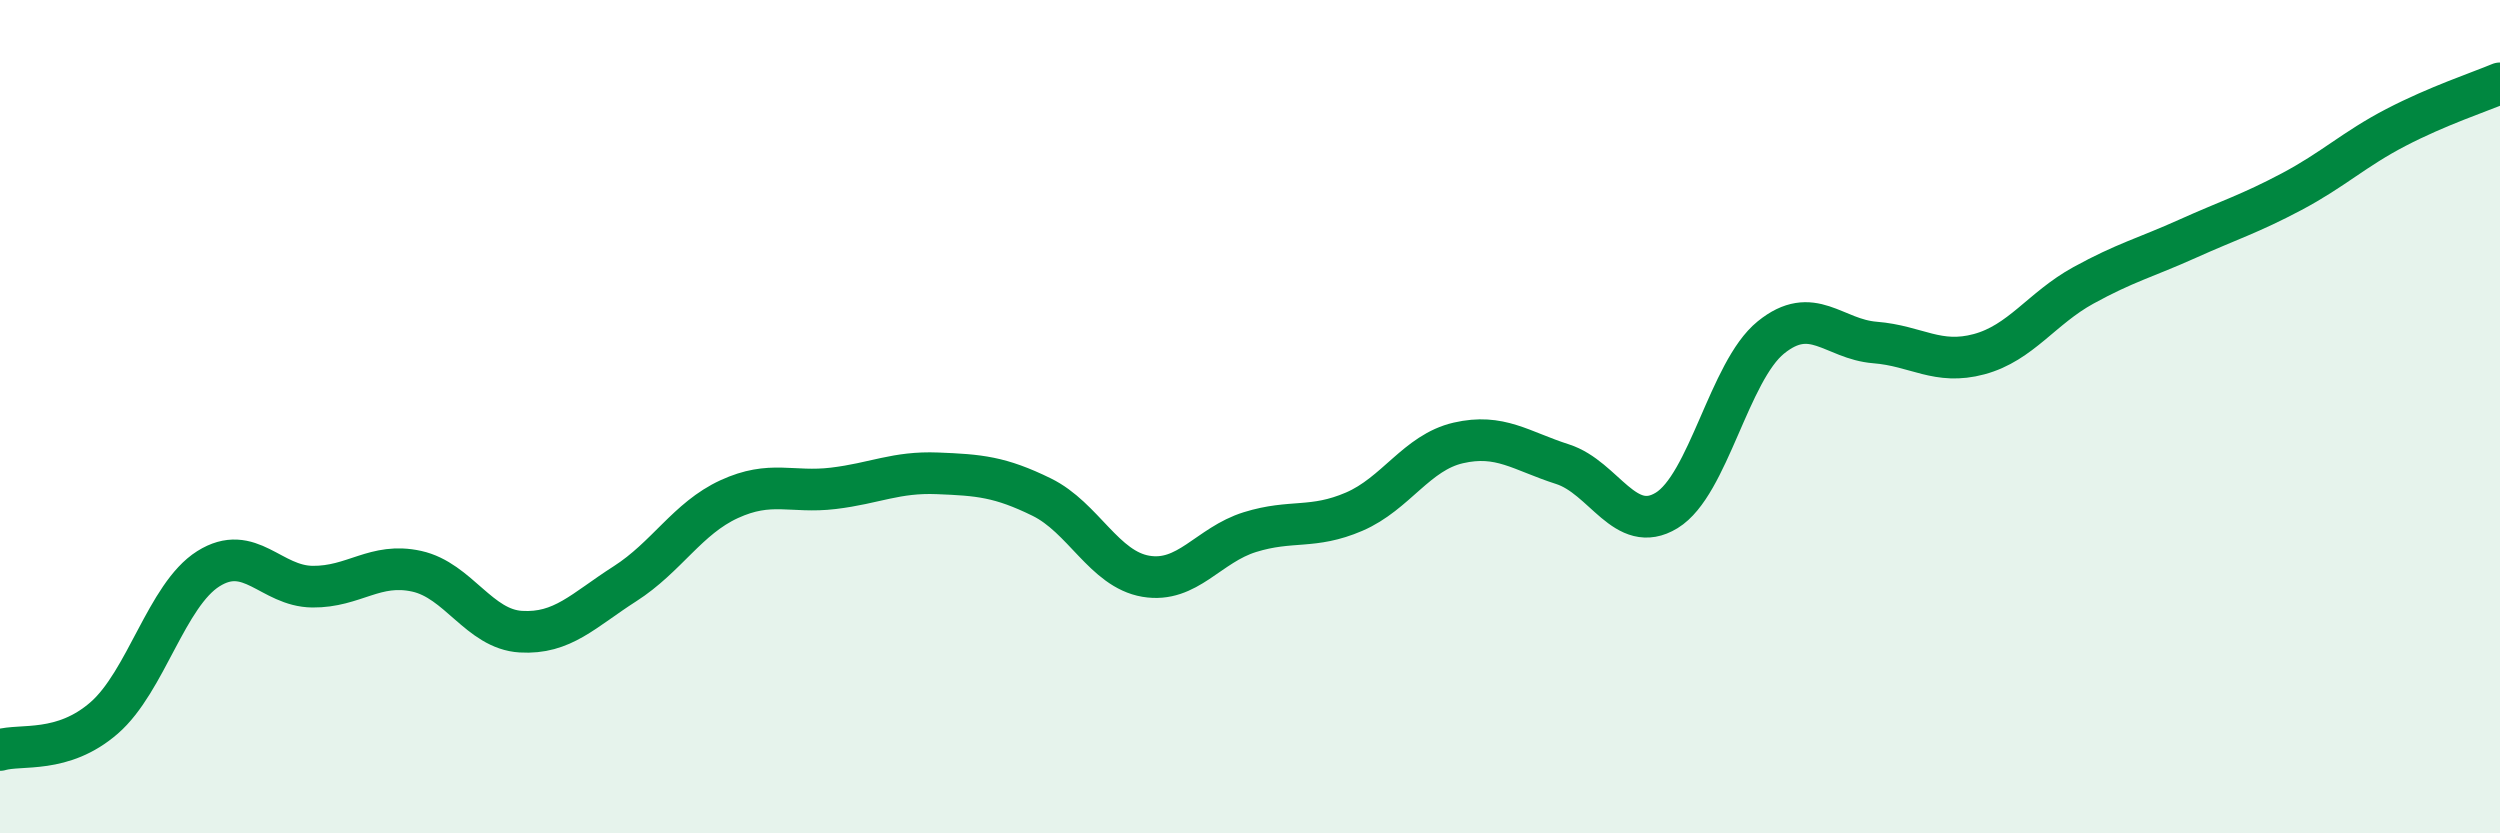
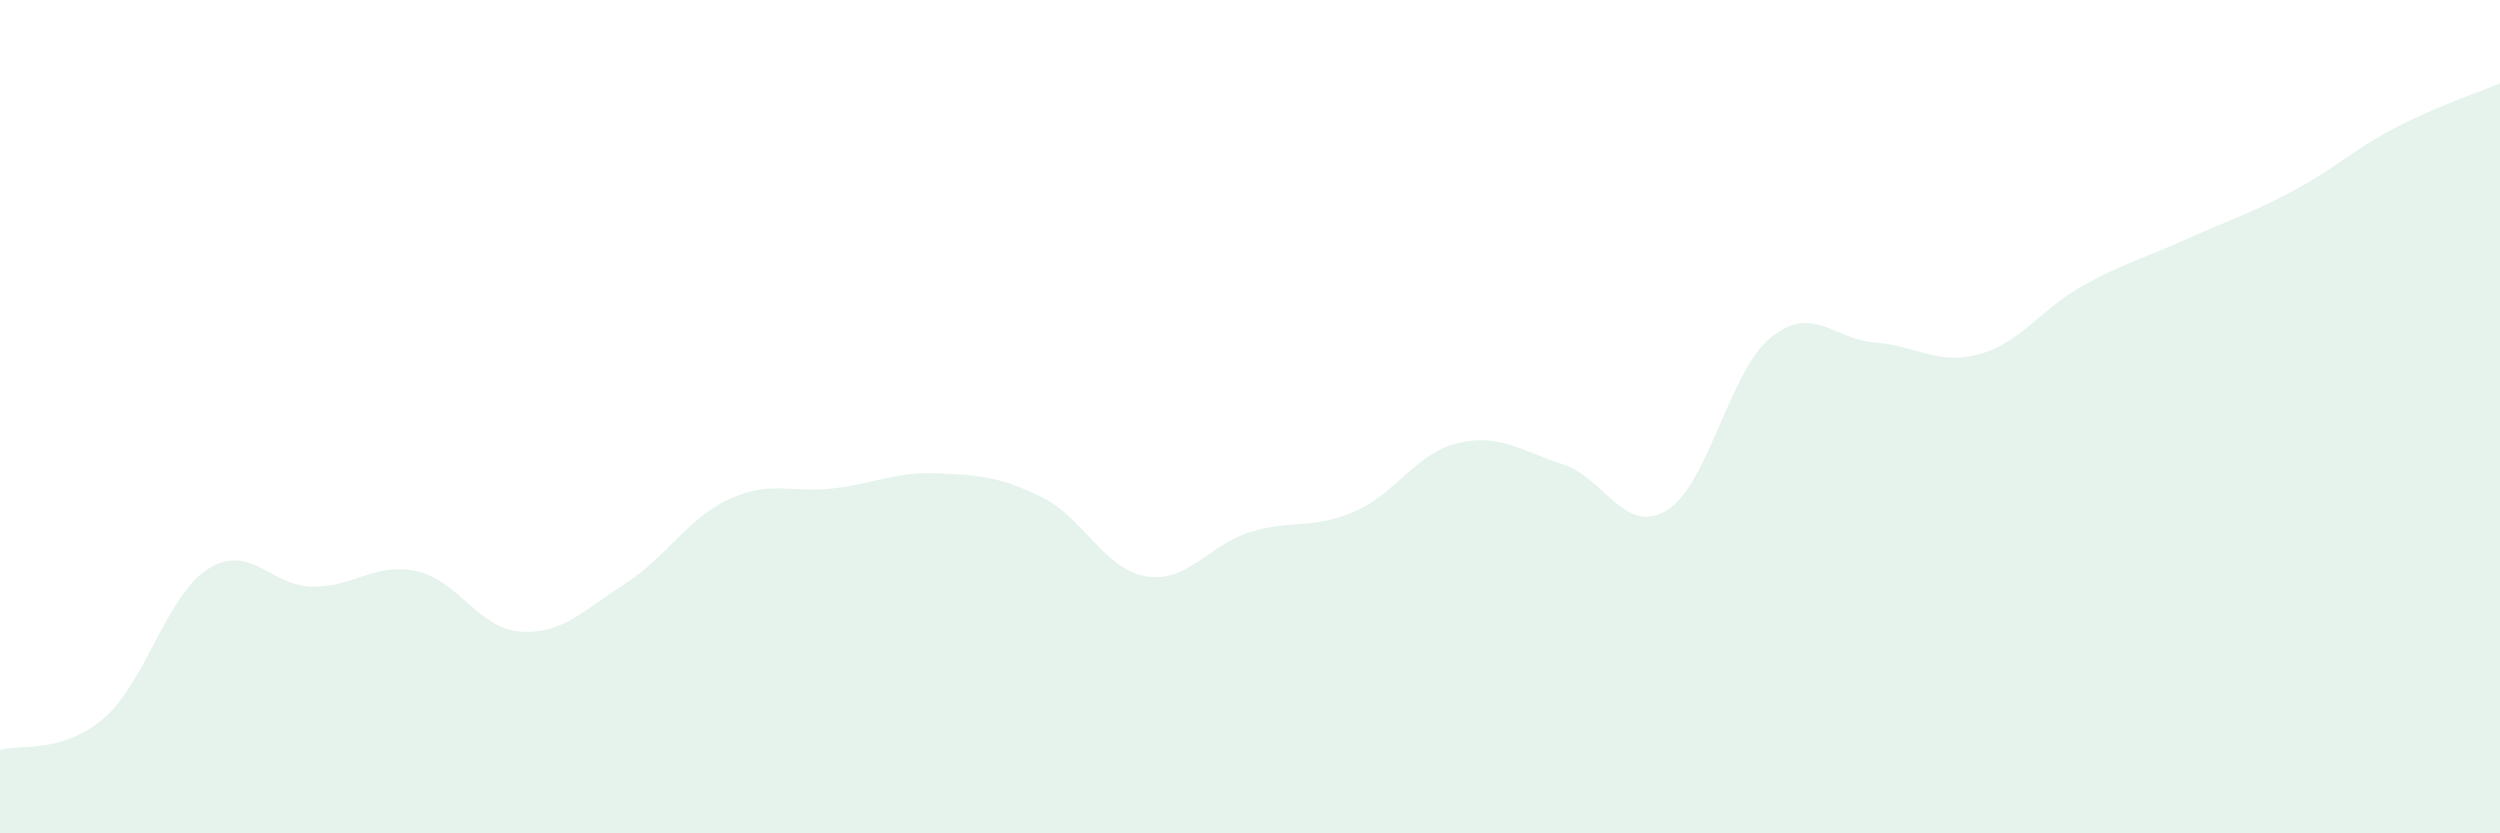
<svg xmlns="http://www.w3.org/2000/svg" width="60" height="20" viewBox="0 0 60 20">
  <path d="M 0,18 C 0.5,17.85 1.5,18.1 2.5,17.23 C 3.5,16.36 4,14.28 5,13.65 C 6,13.02 6.5,14.07 7.5,14.08 C 8.5,14.09 9,13.49 10,13.71 C 11,13.93 11.5,15.1 12.5,15.16 C 13.5,15.22 14,14.65 15,14.01 C 16,13.37 16.5,12.44 17.5,11.98 C 18.5,11.52 19,11.84 20,11.72 C 21,11.6 21.5,11.32 22.5,11.36 C 23.5,11.4 24,11.44 25,11.93 C 26,12.42 26.5,13.66 27.5,13.83 C 28.5,14 29,13.08 30,12.77 C 31,12.46 31.5,12.71 32.5,12.28 C 33.5,11.85 34,10.86 35,10.63 C 36,10.4 36.5,10.82 37.5,11.14 C 38.5,11.46 39,12.86 40,12.25 C 41,11.64 41.5,8.91 42.5,8.1 C 43.5,7.29 44,8.14 45,8.22 C 46,8.3 46.5,8.77 47.5,8.5 C 48.5,8.23 49,7.4 50,6.85 C 51,6.3 51.5,6.18 52.5,5.73 C 53.5,5.28 54,5.13 55,4.6 C 56,4.07 56.5,3.58 57.5,3.06 C 58.5,2.54 59.5,2.21 60,2L60 20L0 20Z" fill="#008740" opacity="0.1" stroke-linecap="round" stroke-linejoin="round" />
-   <path d="M 0,18 C 0.5,17.85 1.5,18.1 2.5,17.23 C 3.5,16.36 4,14.28 5,13.65 C 6,13.02 6.5,14.07 7.5,14.08 C 8.5,14.09 9,13.49 10,13.71 C 11,13.93 11.5,15.1 12.5,15.16 C 13.5,15.22 14,14.65 15,14.01 C 16,13.37 16.5,12.44 17.5,11.98 C 18.5,11.52 19,11.84 20,11.72 C 21,11.6 21.5,11.32 22.5,11.36 C 23.5,11.4 24,11.44 25,11.93 C 26,12.42 26.5,13.66 27.5,13.83 C 28.5,14 29,13.08 30,12.77 C 31,12.46 31.5,12.71 32.5,12.28 C 33.5,11.85 34,10.86 35,10.63 C 36,10.4 36.5,10.82 37.5,11.14 C 38.5,11.46 39,12.86 40,12.25 C 41,11.64 41.5,8.91 42.5,8.1 C 43.5,7.29 44,8.14 45,8.22 C 46,8.3 46.5,8.77 47.5,8.5 C 48.5,8.23 49,7.4 50,6.85 C 51,6.3 51.5,6.18 52.5,5.73 C 53.5,5.28 54,5.13 55,4.6 C 56,4.07 56.5,3.58 57.5,3.06 C 58.5,2.54 59.5,2.21 60,2" stroke="#008740" stroke-width="1" fill="none" stroke-linecap="round" stroke-linejoin="round" />
</svg>